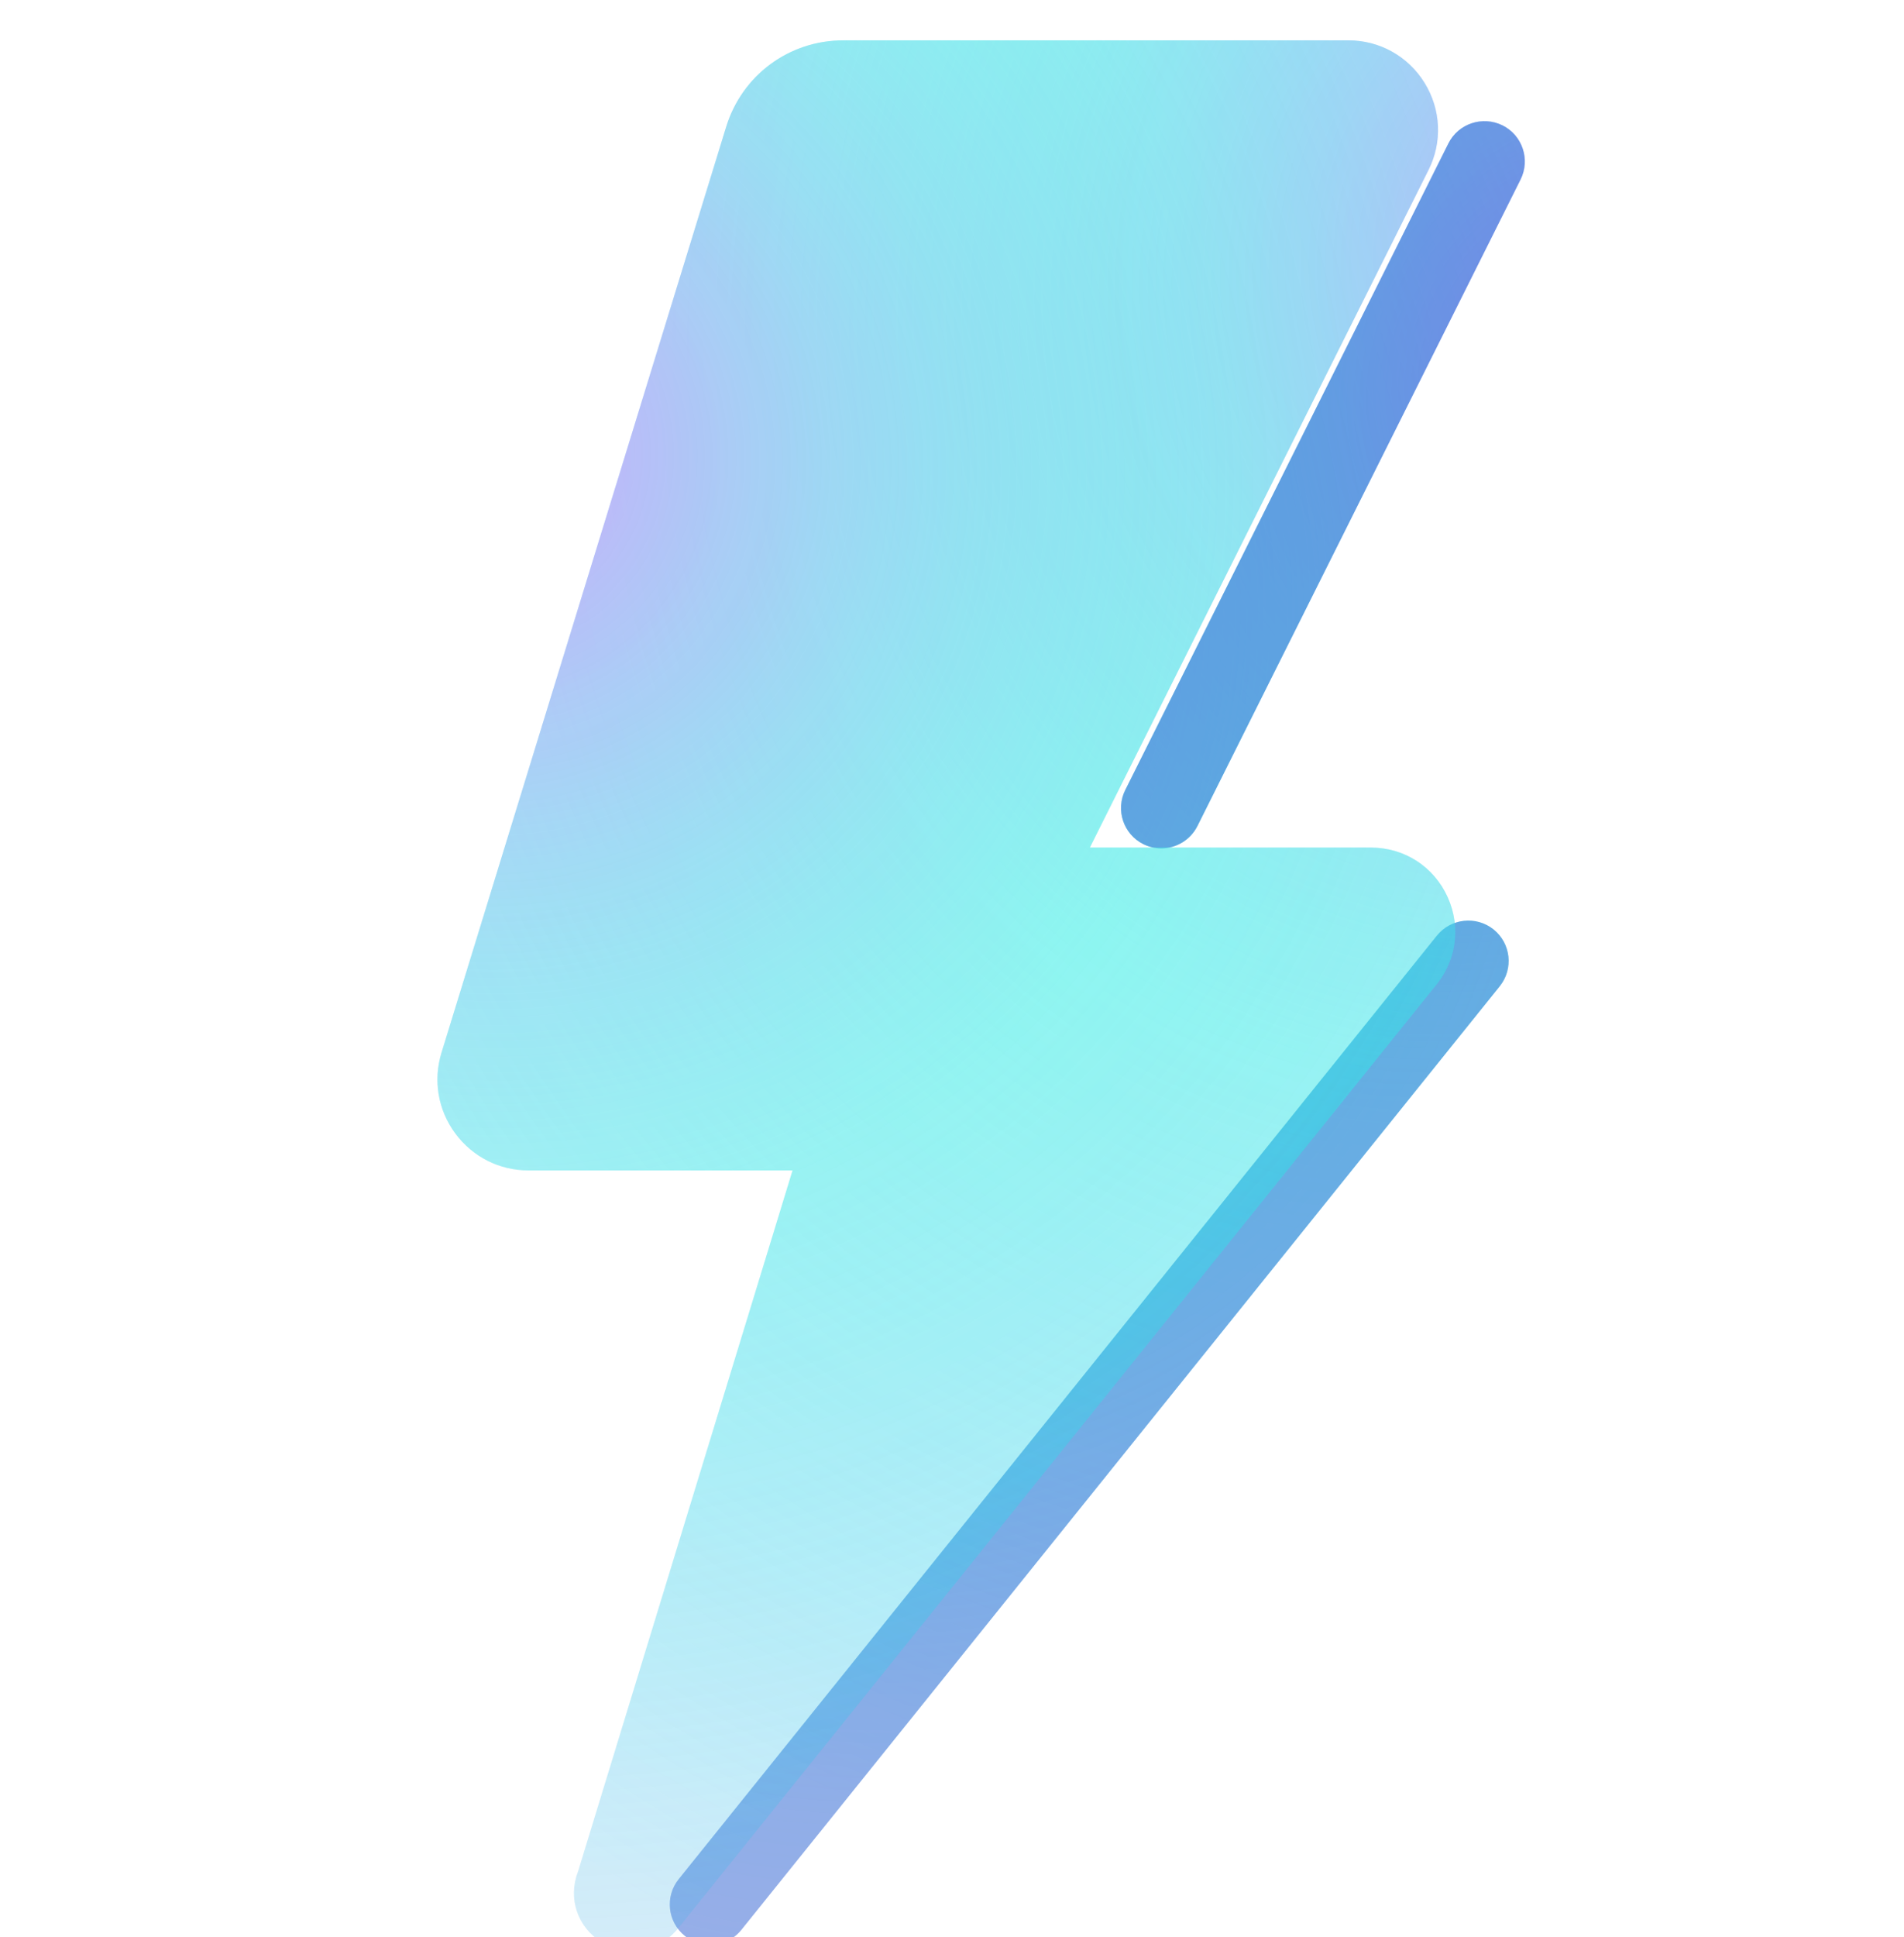
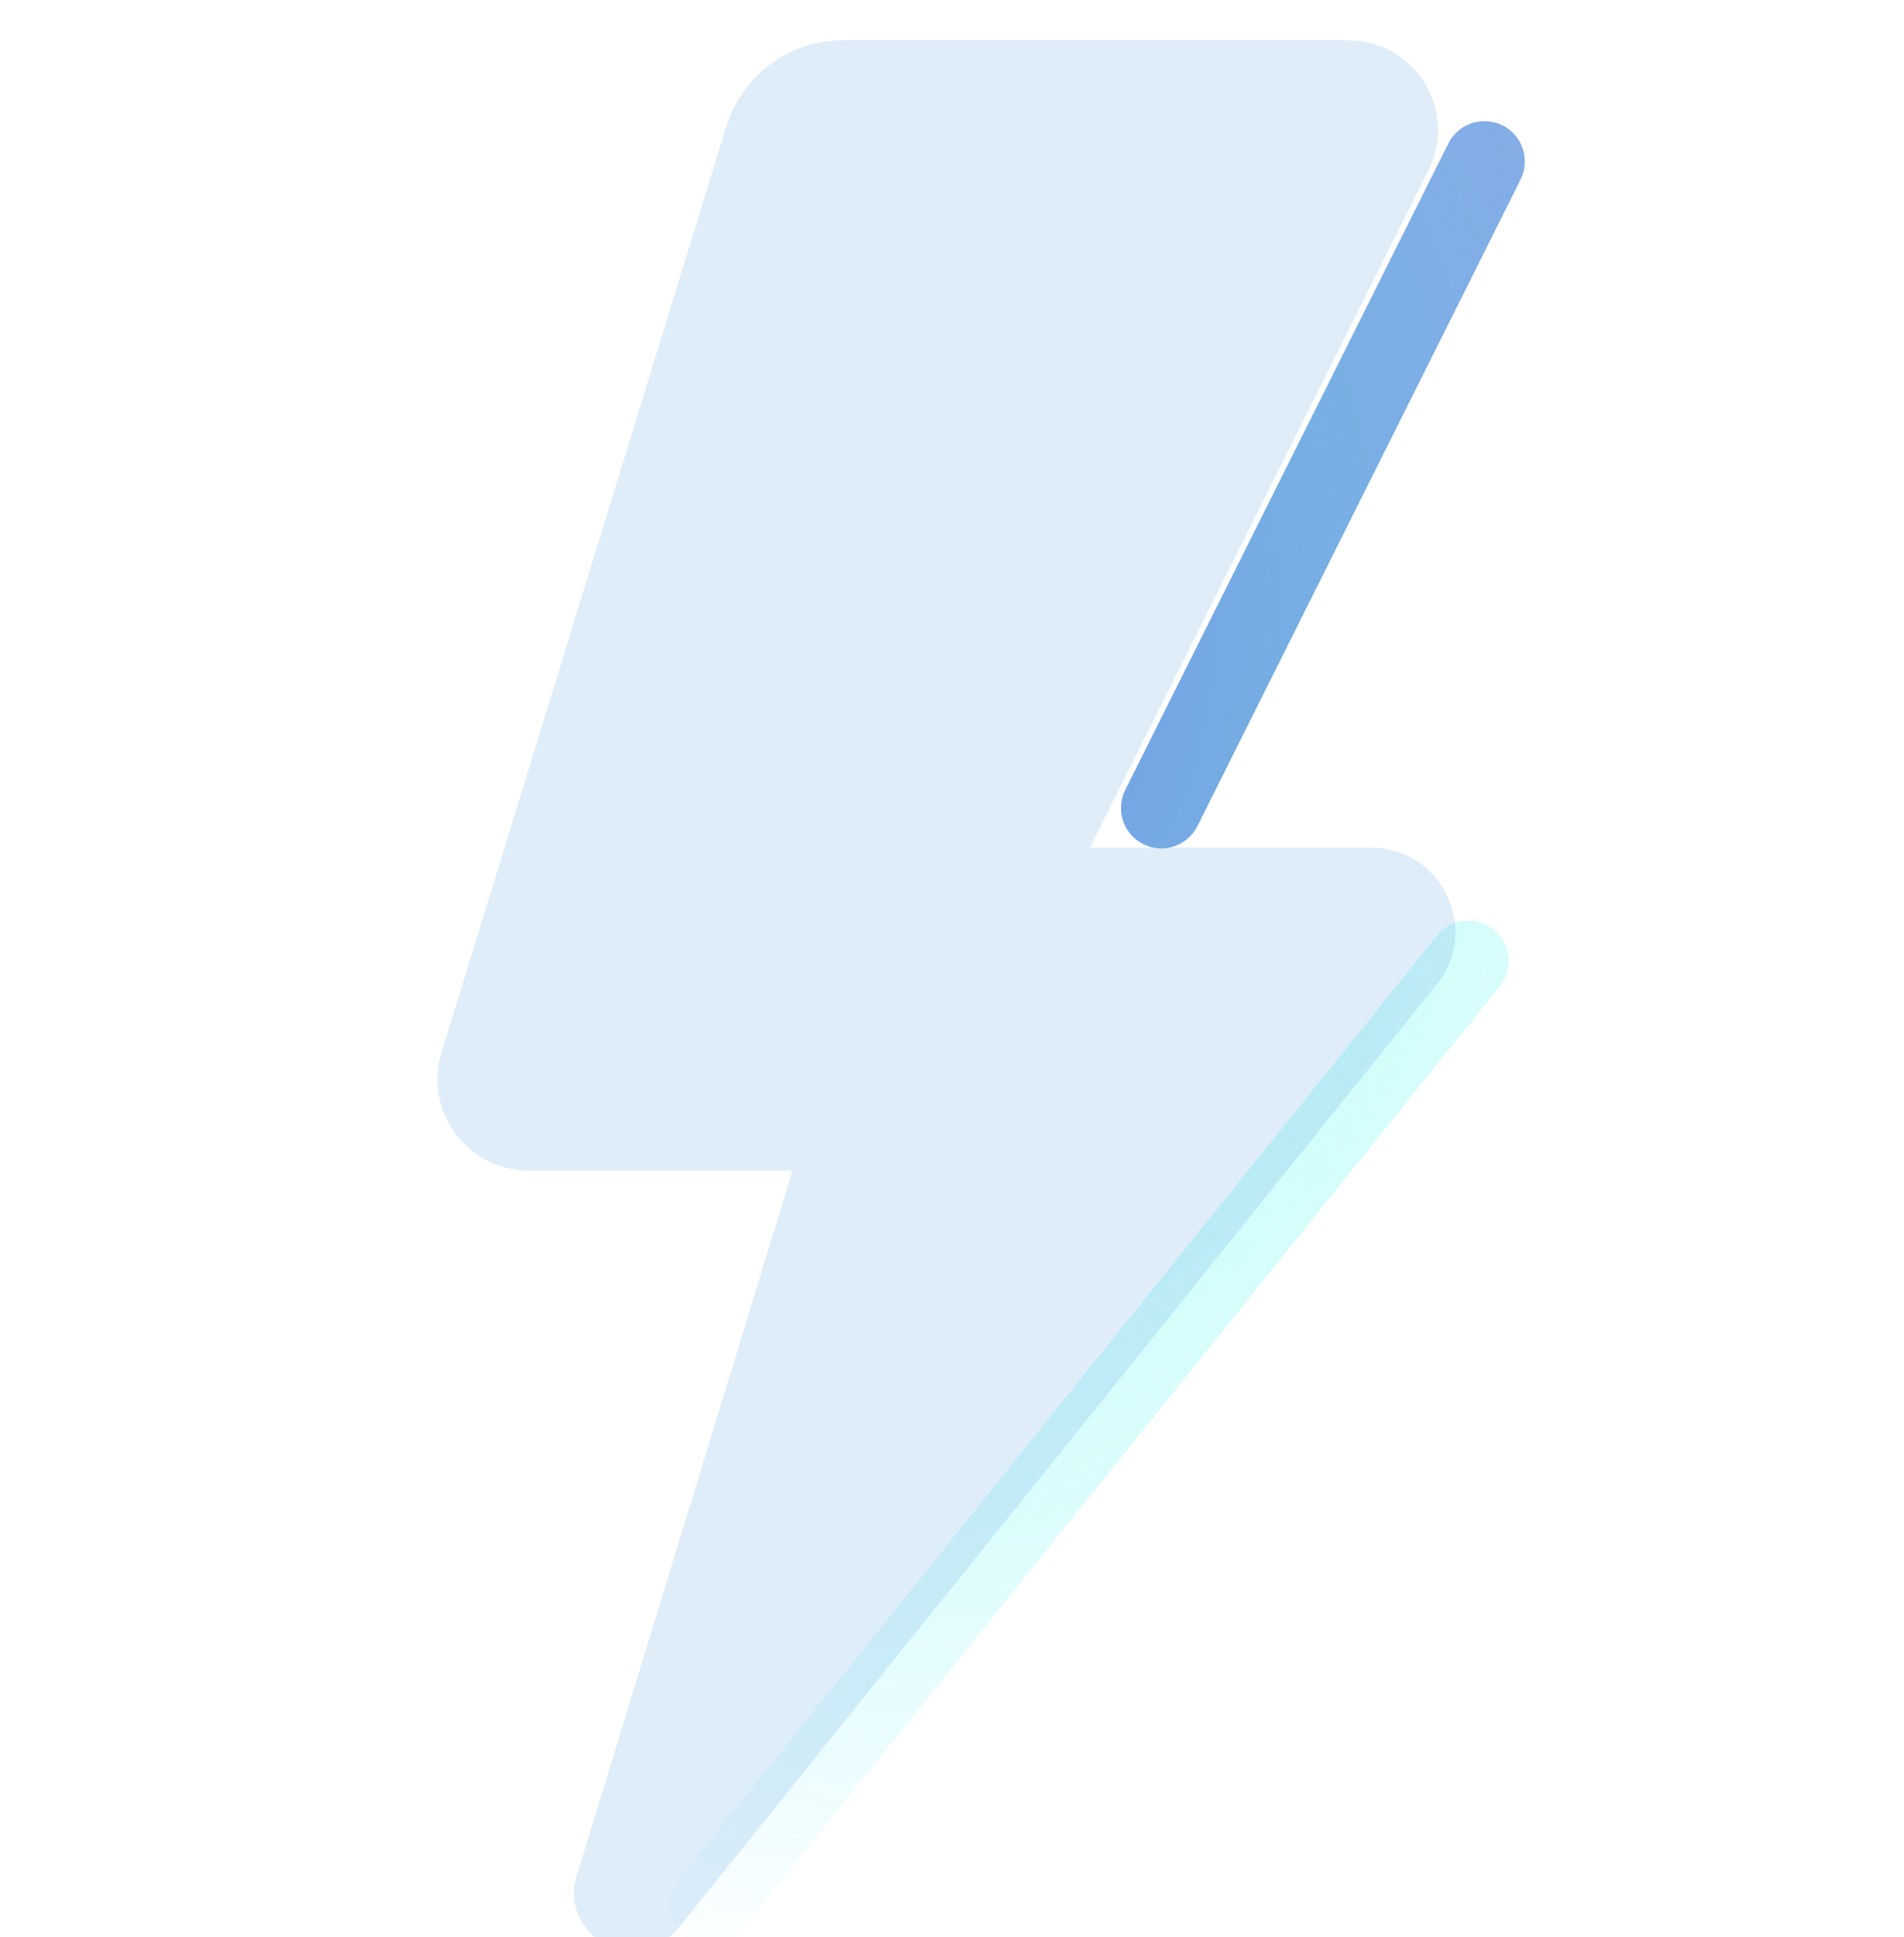
<svg xmlns="http://www.w3.org/2000/svg" width="59" height="60" viewBox="0 0 59 60" fill="none">
  <g clip-path="url(#clip0_3583_864)">
-     <path d="M35.985 26.275C35.797 26.275 35.606 26.233 35.427 26.144C34.81 25.835 34.56 25.084 34.869 24.466L44.882 4.441C45.192 3.824 45.942 3.578 46.56 3.883C47.177 4.191 47.427 4.943 47.119 5.56L37.105 25.585C36.885 26.021 36.444 26.275 35.985 26.275Z" fill="url(#paint0_radial_3583_864)" />
    <path d="M35.985 26.275C35.797 26.275 35.606 26.233 35.427 26.144C34.81 25.835 34.56 25.084 34.869 24.466L44.882 4.441C45.192 3.824 45.942 3.578 46.56 3.883C47.177 4.191 47.427 4.943 47.119 5.56L37.105 25.585C36.885 26.021 36.444 26.275 35.985 26.275Z" fill="url(#paint1_radial_3583_864)" />
    <path d="M35.985 26.275C35.797 26.275 35.606 26.233 35.427 26.144C34.81 25.835 34.56 25.084 34.869 24.466L44.882 4.441C45.192 3.824 45.942 3.578 46.56 3.883C47.177 4.191 47.427 4.943 47.119 5.56L37.105 25.585C36.885 26.021 36.444 26.275 35.985 26.275Z" fill="#0037C6" fill-opacity="0.4" />
-     <path d="M22.002 60.234C21.727 60.234 21.452 60.144 21.22 59.957C20.682 59.525 20.597 58.737 21.03 58.2L44.526 28.977C44.959 28.441 45.744 28.355 46.284 28.787C46.821 29.22 46.906 30.007 46.474 30.545L22.977 59.766C22.731 60.074 22.369 60.234 22.002 60.234Z" fill="url(#paint2_radial_3583_864)" />
    <path d="M22.002 60.234C21.727 60.234 21.452 60.144 21.22 59.957C20.682 59.525 20.597 58.737 21.03 58.2L44.526 28.977C44.959 28.441 45.744 28.355 46.284 28.787C46.821 29.22 46.906 30.007 46.474 30.545L22.977 59.766C22.731 60.074 22.369 60.234 22.002 60.234Z" fill="url(#paint3_radial_3583_864)" />
-     <path d="M22.002 60.234C21.727 60.234 21.452 60.144 21.22 59.957C20.682 59.525 20.597 58.737 21.03 58.2L44.526 28.977C44.959 28.441 45.744 28.355 46.284 28.787C46.821 29.22 46.906 30.007 46.474 30.545L22.977 59.766C22.731 60.074 22.369 60.234 22.002 60.234Z" fill="#0037C6" fill-opacity="0.4" />
    <path d="M44.861 27.789C44.433 26.84 43.52 26.25 42.479 26.25H33.772L34.105 25.584L44.266 5.265C44.699 4.399 44.653 3.39 44.143 2.566C43.633 1.742 42.752 1.25 41.783 1.25H26.129C24.454 1.25 22.997 2.325 22.502 3.929L13.683 32.595C13.415 33.46 13.57 34.375 14.108 35.104C14.646 35.831 15.474 36.25 16.381 36.25H24.559L17.908 57.975C17.59 58.803 17.899 59.701 18.658 60.16C18.951 60.337 19.269 60.424 19.588 60.424C20.094 60.424 20.597 60.201 20.978 59.767L44.435 30.59C45.124 29.811 45.288 28.739 44.861 27.789Z" fill="#62A9E3" fill-opacity="0.2" />
-     <path d="M44.861 27.789C44.433 26.84 43.52 26.25 42.479 26.25H33.772L34.105 25.584L44.266 5.265C44.699 4.399 44.653 3.39 44.143 2.566C43.633 1.742 42.752 1.25 41.783 1.25H26.129C24.454 1.25 22.997 2.325 22.502 3.929L13.683 32.595C13.415 33.46 13.57 34.375 14.108 35.104C14.646 35.831 15.474 36.25 16.381 36.25H24.559L17.908 57.975C17.59 58.803 17.899 59.701 18.658 60.16C18.951 60.337 19.269 60.424 19.588 60.424C20.094 60.424 20.597 60.201 20.978 59.767L44.435 30.59C45.124 29.811 45.288 28.739 44.861 27.789Z" fill="url(#paint4_radial_3583_864)" />
-     <path d="M44.861 27.789C44.433 26.84 43.52 26.25 42.479 26.25H33.772L34.105 25.584L44.266 5.265C44.699 4.399 44.653 3.39 44.143 2.566C43.633 1.742 42.752 1.25 41.783 1.25H26.129C24.454 1.25 22.997 2.325 22.502 3.929L13.683 32.595C13.415 33.46 13.57 34.375 14.108 35.104C14.646 35.831 15.474 36.25 16.381 36.25H24.559L17.908 57.975C17.59 58.803 17.899 59.701 18.658 60.16C18.951 60.337 19.269 60.424 19.588 60.424C20.094 60.424 20.597 60.201 20.978 59.767L44.435 30.59C45.124 29.811 45.288 28.739 44.861 27.789Z" fill="url(#paint5_radial_3583_864)" />
  </g>
  <defs>
    <radialGradient id="paint0_radial_3583_864" cx="0" cy="0" r="1" gradientUnits="userSpaceOnUse" gradientTransform="translate(48.47 10.851) rotate(-148.047) scale(39.85 50.219)">
      <stop stop-color="#DD7DFF" stop-opacity="0.65" />
      <stop offset="0.457" stop-color="#2BFFE5" stop-opacity="0.26" />
      <stop offset="1" stop-color="#13D5FF" stop-opacity="0" />
    </radialGradient>
    <radialGradient id="paint1_radial_3583_864" cx="0" cy="0" r="1" gradientUnits="userSpaceOnUse" gradientTransform="translate(23.457 16.736) rotate(69.12) scale(46.555 38.511)">
      <stop stop-color="#DD7DFF" stop-opacity="0.65" />
      <stop offset="0.457" stop-color="#2BFFE5" stop-opacity="0.26" />
      <stop offset="1" stop-color="#13D5FF" stop-opacity="0" />
    </radialGradient>
    <radialGradient id="paint2_radial_3583_864" cx="0" cy="0" r="1" gradientUnits="userSpaceOnUse" gradientTransform="translate(48.47 10.851) rotate(-148.047) scale(39.85 50.219)">
      <stop stop-color="#DD7DFF" stop-opacity="0.65" />
      <stop offset="0.457" stop-color="#2BFFE5" stop-opacity="0.26" />
      <stop offset="1" stop-color="#13D5FF" stop-opacity="0" />
    </radialGradient>
    <radialGradient id="paint3_radial_3583_864" cx="0" cy="0" r="1" gradientUnits="userSpaceOnUse" gradientTransform="translate(23.457 16.736) rotate(69.12) scale(46.555 38.511)">
      <stop stop-color="#DD7DFF" stop-opacity="0.65" />
      <stop offset="0.457" stop-color="#2BFFE5" stop-opacity="0.26" />
      <stop offset="1" stop-color="#13D5FF" stop-opacity="0" />
    </radialGradient>
    <radialGradient id="paint4_radial_3583_864" cx="0" cy="0" r="1" gradientUnits="userSpaceOnUse" gradientTransform="translate(49.211 6.773) rotate(-152.684) scale(52.308 59.855)">
      <stop stop-color="#DD7DFF" stop-opacity="0.65" />
      <stop offset="0.457" stop-color="#2BFFE5" stop-opacity="0.26" />
      <stop offset="1" stop-color="#13D5FF" stop-opacity="0" />
    </radialGradient>
    <radialGradient id="paint5_radial_3583_864" cx="0" cy="0" r="1" gradientUnits="userSpaceOnUse" gradientTransform="translate(14.83 13.472) rotate(65.266) scale(54.51 51.457)">
      <stop stop-color="#DD7DFF" stop-opacity="0.65" />
      <stop offset="0.457" stop-color="#2BFFE5" stop-opacity="0.26" />
      <stop offset="1" stop-color="#13D5FF" stop-opacity="0" />
    </radialGradient>
    <clipPath id="clip0_3583_864">
      <rect width="59" height="60" fill="white" />
    </clipPath>
  </defs>
</svg>